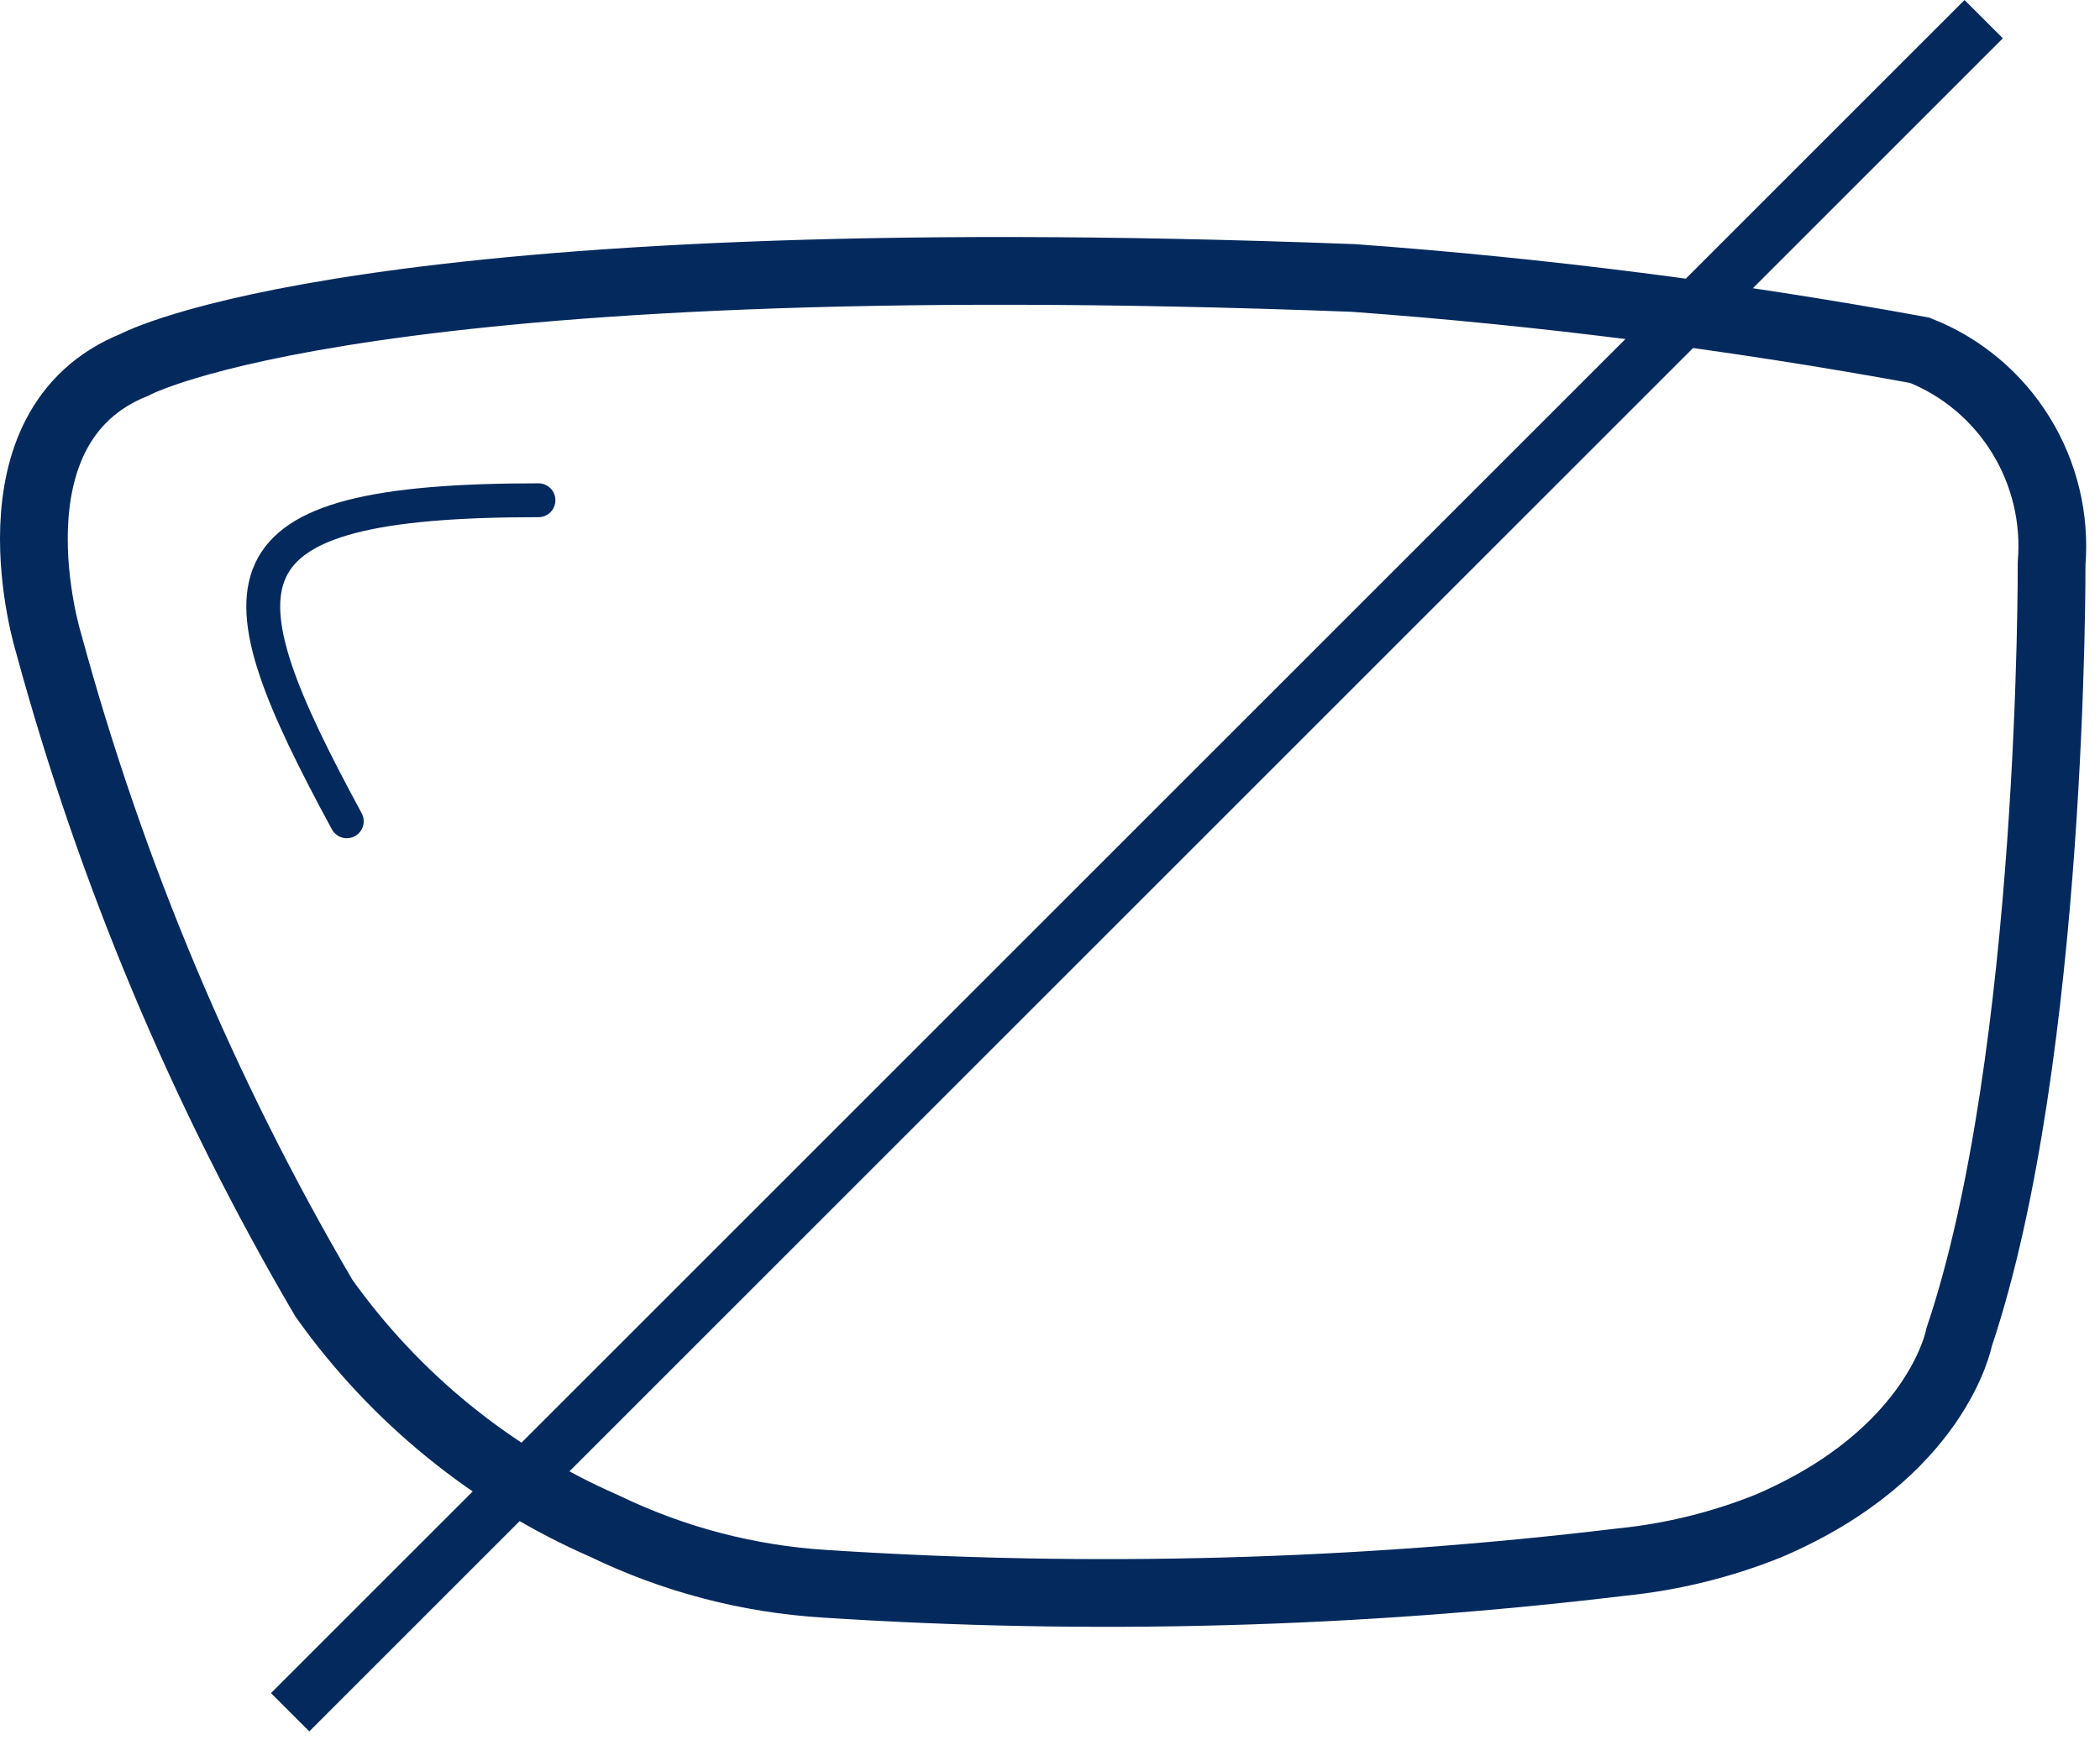
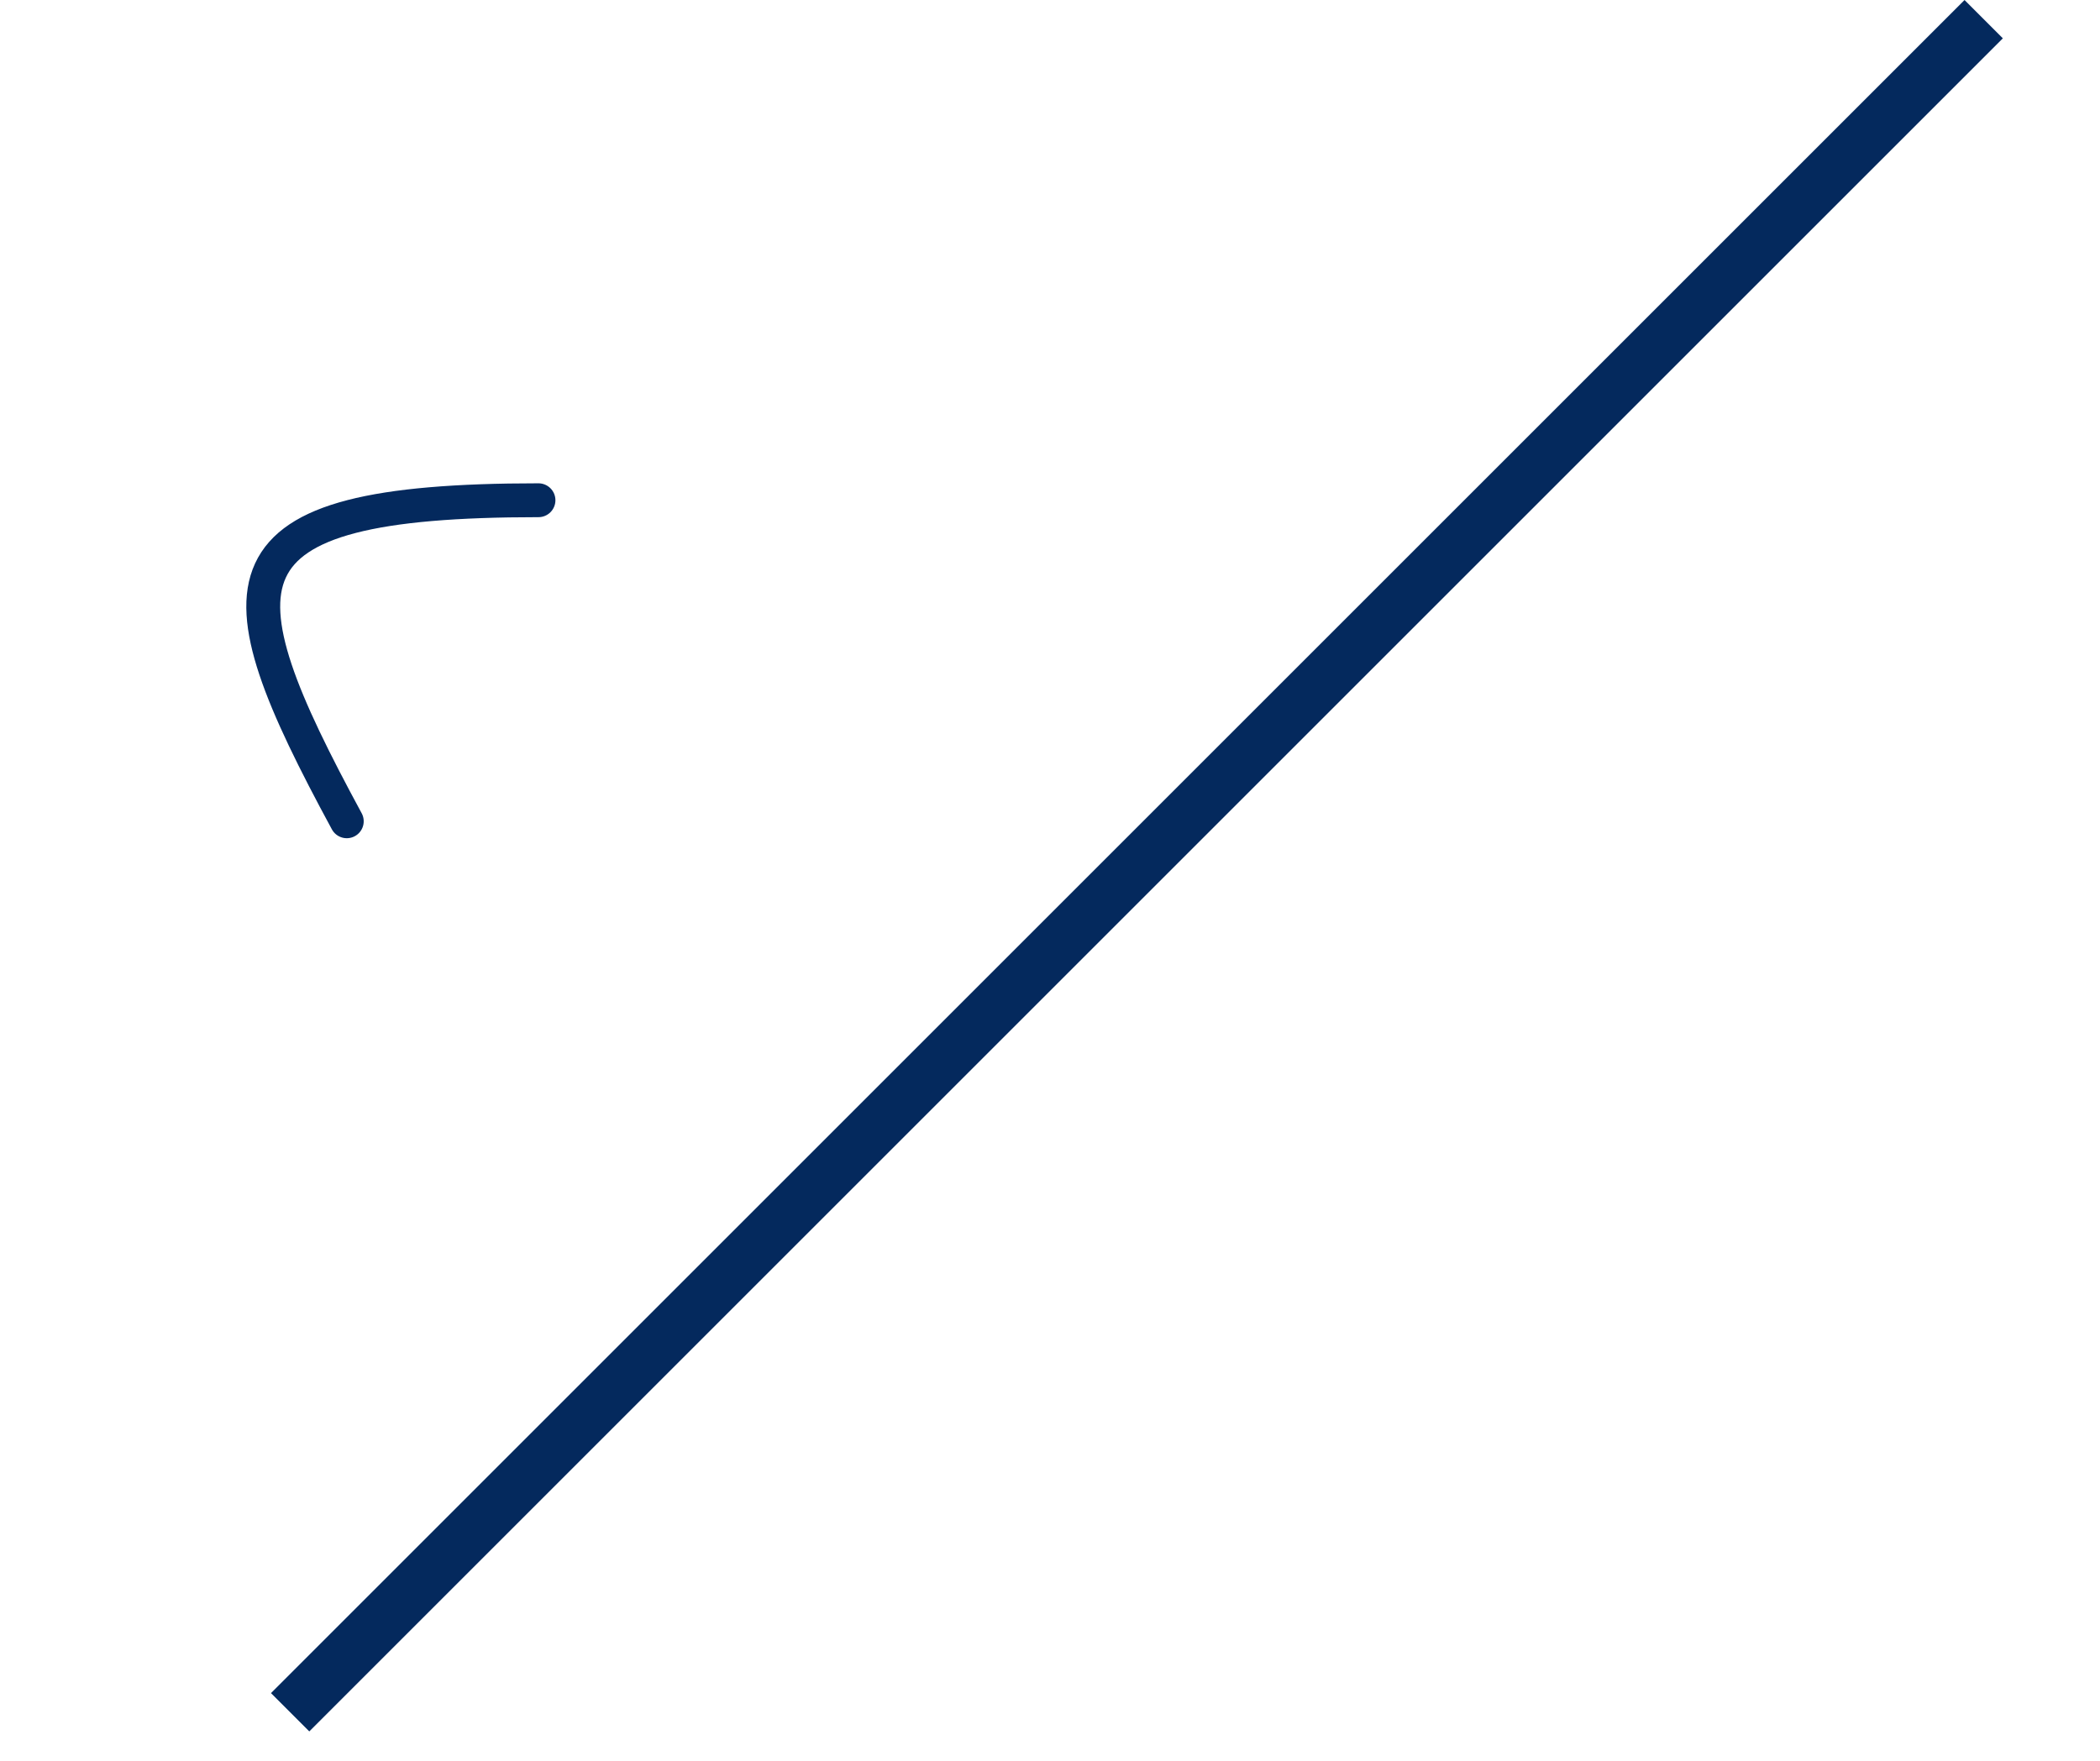
<svg xmlns="http://www.w3.org/2000/svg" width="62" height="52" viewBox="0 0 62 52" fill="none">
-   <path d="M57.841 39.491C57.841 39.491 57.206 42.928 52.211 45.064C50.821 45.622 49.361 45.981 47.872 46.131C40.07 47.07 32.199 47.285 24.357 46.772C22.095 46.634 19.881 46.054 17.838 45.064C14.527 43.618 11.667 41.294 9.563 38.338C6.012 32.283 3.278 25.777 1.435 18.992C1.435 18.992 -0.554 12.586 3.975 10.771C3.975 10.771 10.684 7.099 39.956 8.209C45.564 8.618 51.145 9.331 56.677 10.344C57.912 10.832 58.958 11.708 59.659 12.843C60.361 13.977 60.681 15.31 60.571 16.643C60.571 16.643 60.635 31.185 57.841 39.491Z" stroke="#04295D" stroke-width="2" stroke-miterlimit="10" />
  <path d="M10.238 24.254C6.388 17.144 6.195 14.773 15.898 14.773" stroke="#04295D" stroke-linecap="round" />
  <line x1="58.566" y1="0.566" x2="8.566" y2="50.566" stroke="#04295D" stroke-width="1.6" />
</svg>